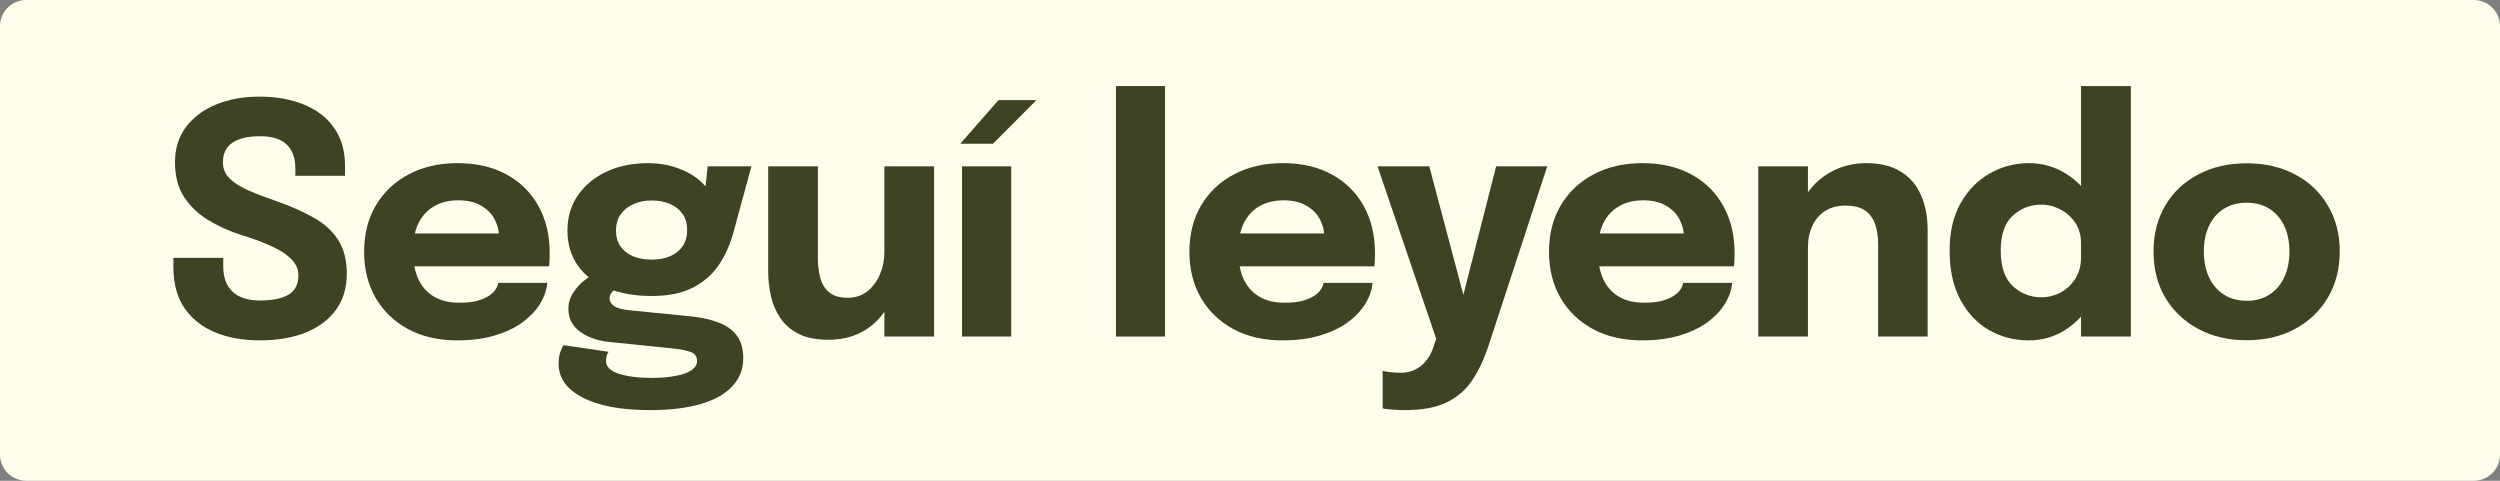
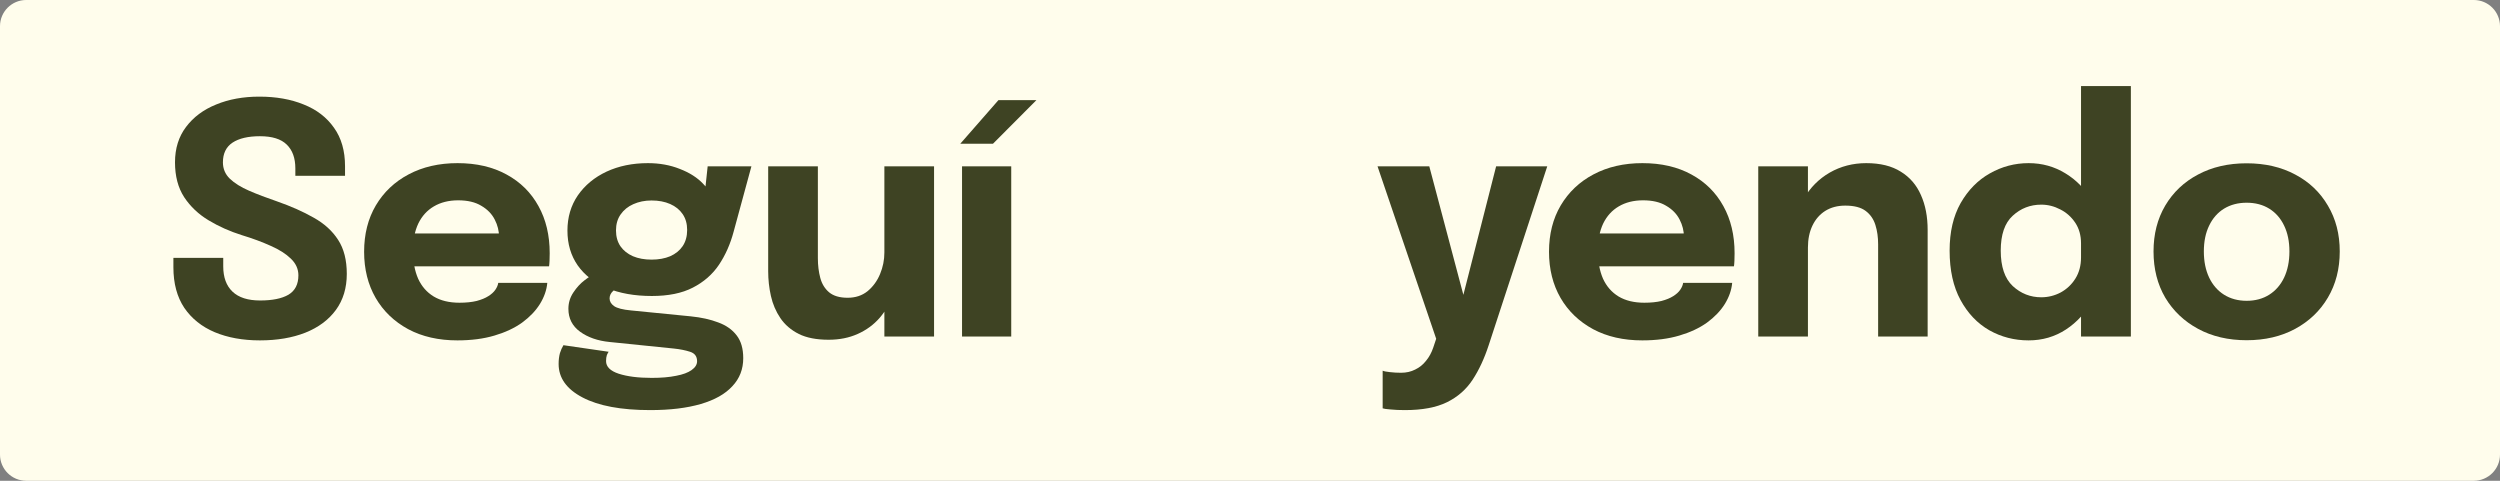
<svg xmlns="http://www.w3.org/2000/svg" width="156" height="30" viewBox="0 0 156 30" fill="none">
  <rect x="0" y="0" width="156" height="30" fill="#808080" stroke="none" />
  <path d="M0 1.635C0 0.732 0.732 0 1.635 0H154.365C155.268 0 156 0.732 156 1.635V28.365C156 29.268 155.268 30 154.365 30H1.635C0.732 30 0 29.268 0 28.365V1.635Z" fill="#FFFDEC" />
  <path d="M16.22 21.24C15.153 21.24 14.213 21.07 13.4 20.73C12.593 20.39 11.96 19.883 11.5 19.21C11.047 18.53 10.82 17.687 10.82 16.68C10.82 16.573 10.82 16.477 10.82 16.39C10.82 16.297 10.82 16.197 10.82 16.09H13.93C13.93 16.19 13.93 16.28 13.93 16.36C13.93 16.433 13.93 16.52 13.93 16.62C13.93 17.307 14.123 17.833 14.51 18.2C14.897 18.567 15.47 18.75 16.23 18.75C16.997 18.75 17.587 18.63 18 18.39C18.413 18.143 18.62 17.74 18.62 17.18C18.62 16.787 18.463 16.44 18.15 16.14C17.843 15.84 17.423 15.573 16.89 15.34C16.363 15.1 15.76 14.877 15.08 14.67C14.34 14.437 13.653 14.13 13.02 13.75C12.387 13.37 11.877 12.887 11.49 12.3C11.11 11.713 10.92 10.99 10.92 10.13C10.92 9.263 11.15 8.527 11.61 7.92C12.07 7.307 12.697 6.84 13.49 6.52C14.283 6.193 15.18 6.03 16.18 6.03C17.227 6.03 18.15 6.193 18.95 6.52C19.757 6.84 20.387 7.323 20.84 7.97C21.3 8.61 21.53 9.41 21.53 10.37C21.53 10.477 21.53 10.577 21.53 10.67C21.53 10.757 21.53 10.857 21.53 10.97H18.43C18.43 10.897 18.43 10.82 18.43 10.74C18.43 10.66 18.43 10.583 18.43 10.51C18.43 9.863 18.25 9.367 17.89 9.02C17.537 8.673 16.98 8.5 16.22 8.5C15.487 8.5 14.917 8.633 14.51 8.9C14.11 9.167 13.91 9.577 13.91 10.13C13.91 10.53 14.053 10.87 14.34 11.15C14.633 11.43 15.033 11.68 15.54 11.9C16.047 12.12 16.623 12.34 17.27 12.56C18.15 12.867 18.917 13.207 19.57 13.58C20.23 13.947 20.74 14.41 21.1 14.97C21.46 15.523 21.64 16.23 21.64 17.09C21.64 17.97 21.413 18.72 20.96 19.34C20.507 19.96 19.87 20.433 19.05 20.76C18.237 21.08 17.293 21.24 16.22 21.24Z" fill="#3E4323" />
  <path d="M24.401 16.62V14.57H31.441L31.141 15.09C31.141 15.037 31.141 14.987 31.141 14.94C31.141 14.887 31.141 14.837 31.141 14.79C31.141 14.41 31.051 14.047 30.871 13.7C30.691 13.347 30.411 13.06 30.031 12.84C29.658 12.613 29.178 12.5 28.591 12.5C28.004 12.5 27.498 12.627 27.071 12.88C26.651 13.127 26.328 13.483 26.101 13.95C25.881 14.417 25.771 14.98 25.771 15.64C25.771 16.32 25.878 16.903 26.091 17.39C26.311 17.87 26.634 18.24 27.061 18.5C27.494 18.76 28.031 18.89 28.671 18.89C29.084 18.89 29.441 18.853 29.741 18.78C30.041 18.7 30.284 18.6 30.471 18.48C30.664 18.36 30.811 18.227 30.911 18.08C31.011 17.933 31.071 17.79 31.091 17.65H34.151C34.111 18.097 33.958 18.537 33.691 18.97C33.424 19.397 33.054 19.783 32.581 20.13C32.108 20.47 31.531 20.74 30.851 20.94C30.178 21.14 29.408 21.24 28.541 21.24C27.368 21.24 26.344 21.007 25.471 20.54C24.598 20.067 23.921 19.417 23.441 18.59C22.961 17.757 22.721 16.797 22.721 15.71C22.721 14.61 22.964 13.647 23.451 12.82C23.944 11.987 24.628 11.34 25.501 10.88C26.381 10.413 27.398 10.18 28.551 10.18C29.731 10.18 30.751 10.417 31.611 10.89C32.471 11.357 33.134 12.013 33.601 12.86C34.068 13.7 34.301 14.68 34.301 15.8C34.301 15.967 34.298 16.127 34.291 16.28C34.284 16.433 34.274 16.547 34.261 16.62H24.401Z" fill="#3E4323" />
  <path d="M43.108 19.74C43.762 19.807 44.332 19.933 44.818 20.12C45.312 20.3 45.695 20.57 45.968 20.93C46.242 21.283 46.378 21.757 46.378 22.35C46.378 23.037 46.152 23.62 45.698 24.1C45.252 24.587 44.595 24.957 43.728 25.21C42.862 25.463 41.812 25.59 40.578 25.59C38.758 25.59 37.348 25.327 36.348 24.8C35.355 24.28 34.858 23.583 34.858 22.71C34.858 22.463 34.885 22.24 34.938 22.04C34.998 21.847 35.072 21.68 35.158 21.54L37.978 21.95C37.945 21.997 37.908 22.067 37.868 22.16C37.835 22.26 37.818 22.383 37.818 22.53C37.818 22.883 38.082 23.147 38.608 23.32C39.142 23.493 39.828 23.58 40.668 23.58C41.262 23.58 41.768 23.537 42.188 23.45C42.615 23.37 42.938 23.25 43.158 23.09C43.385 22.93 43.498 22.747 43.498 22.54C43.498 22.24 43.352 22.043 43.058 21.95C42.772 21.857 42.438 21.79 42.058 21.75L38.038 21.34C37.298 21.267 36.685 21.053 36.198 20.7C35.712 20.347 35.468 19.87 35.468 19.27C35.468 18.897 35.572 18.557 35.778 18.25C35.985 17.937 36.222 17.68 36.488 17.48C36.755 17.273 36.978 17.143 37.158 17.09L38.738 17.89C38.612 17.91 38.462 17.99 38.288 18.13C38.122 18.27 38.038 18.433 38.038 18.62C38.038 18.807 38.132 18.967 38.318 19.1C38.512 19.233 38.862 19.323 39.368 19.37L43.108 19.74ZM44.158 10.38H46.888L45.778 14.46C45.572 15.233 45.265 15.923 44.858 16.53C44.452 17.13 43.908 17.603 43.228 17.95C42.555 18.297 41.705 18.47 40.678 18.47C39.598 18.47 38.662 18.303 37.868 17.97C37.082 17.637 36.475 17.167 36.048 16.56C35.622 15.947 35.408 15.223 35.408 14.39C35.408 13.557 35.625 12.823 36.058 12.19C36.498 11.557 37.095 11.063 37.848 10.71C38.608 10.357 39.468 10.18 40.428 10.18C41.155 10.18 41.818 10.3 42.418 10.54C43.025 10.773 43.512 11.083 43.878 11.47C44.252 11.857 44.445 12.283 44.458 12.75L43.888 12.9L44.158 10.38ZM40.658 16.2C41.098 16.2 41.485 16.13 41.818 15.99C42.152 15.843 42.412 15.633 42.598 15.36C42.785 15.08 42.878 14.743 42.878 14.35C42.878 13.963 42.785 13.633 42.598 13.36C42.412 13.087 42.152 12.877 41.818 12.73C41.485 12.583 41.098 12.51 40.658 12.51C40.238 12.51 39.858 12.587 39.518 12.74C39.185 12.887 38.922 13.1 38.728 13.38C38.535 13.653 38.438 13.987 38.438 14.38C38.438 14.767 38.532 15.097 38.718 15.37C38.905 15.637 39.165 15.843 39.498 15.99C39.832 16.13 40.218 16.2 40.658 16.2Z" fill="#3E4323" />
  <path d="M51.706 21.2C50.952 21.2 50.332 21.08 49.846 20.84C49.359 20.593 48.975 20.263 48.696 19.85C48.416 19.437 48.219 18.977 48.105 18.47C47.992 17.963 47.935 17.45 47.935 16.93C47.935 16.69 47.935 16.437 47.935 16.17C47.935 15.903 47.935 15.63 47.935 15.35V10.38H51.035V14.86C51.035 15.087 51.035 15.307 51.035 15.52C51.035 15.733 51.035 15.93 51.035 16.11C51.035 16.557 51.086 16.967 51.185 17.34C51.285 17.713 51.469 18.013 51.736 18.24C52.009 18.467 52.395 18.58 52.895 18.58C53.382 18.58 53.795 18.443 54.136 18.17C54.475 17.89 54.736 17.533 54.916 17.1C55.096 16.667 55.185 16.22 55.185 15.76L56.056 16.47C56.056 17.137 55.952 17.757 55.745 18.33C55.545 18.903 55.259 19.407 54.886 19.84C54.512 20.267 54.056 20.6 53.516 20.84C52.982 21.08 52.379 21.2 51.706 21.2ZM55.185 21V10.38H58.285V21H55.185Z" fill="#3E4323" />
  <path d="M60.031 21V10.38H63.101V21H60.031ZM59.921 8.97L62.301 6.25H64.671L61.961 8.97H59.921Z" fill="#3E4323" />
-   <path d="M72.695 5.37V21H69.635V5.37H72.695Z" fill="#3E4323" />
-   <path d="M75.899 16.62V14.57H82.939L82.639 15.09C82.639 15.037 82.639 14.987 82.639 14.94C82.639 14.887 82.639 14.837 82.639 14.79C82.639 14.41 82.549 14.047 82.369 13.7C82.189 13.347 81.909 13.06 81.529 12.84C81.155 12.613 80.675 12.5 80.089 12.5C79.502 12.5 78.995 12.627 78.569 12.88C78.149 13.127 77.825 13.483 77.599 13.95C77.379 14.417 77.269 14.98 77.269 15.64C77.269 16.32 77.375 16.903 77.589 17.39C77.809 17.87 78.132 18.24 78.559 18.5C78.992 18.76 79.529 18.89 80.169 18.89C80.582 18.89 80.939 18.853 81.239 18.78C81.539 18.7 81.782 18.6 81.969 18.48C82.162 18.36 82.309 18.227 82.409 18.08C82.509 17.933 82.569 17.79 82.589 17.65H85.649C85.609 18.097 85.455 18.537 85.189 18.97C84.922 19.397 84.552 19.783 84.079 20.13C83.605 20.47 83.029 20.74 82.349 20.94C81.675 21.14 80.905 21.24 80.039 21.24C78.865 21.24 77.842 21.007 76.969 20.54C76.095 20.067 75.419 19.417 74.939 18.59C74.459 17.757 74.219 16.797 74.219 15.71C74.219 14.61 74.462 13.647 74.949 12.82C75.442 11.987 76.125 11.34 76.999 10.88C77.879 10.413 78.895 10.18 80.049 10.18C81.229 10.18 82.249 10.417 83.109 10.89C83.969 11.357 84.632 12.013 85.099 12.86C85.565 13.7 85.799 14.68 85.799 15.8C85.799 15.967 85.795 16.127 85.789 16.28C85.782 16.433 85.772 16.547 85.759 16.62H75.899Z" fill="#3E4323" />
+   <path d="M72.695 5.37V21V5.37H72.695Z" fill="#3E4323" />
  <path d="M87.668 25.59C87.335 25.59 87.034 25.577 86.768 25.55C86.508 25.53 86.344 25.507 86.278 25.48V23.13C86.365 23.17 86.514 23.2 86.728 23.22C86.948 23.247 87.181 23.26 87.428 23.26C87.754 23.26 88.048 23.193 88.308 23.06C88.575 22.933 88.801 22.75 88.988 22.51C89.181 22.277 89.331 22 89.438 21.68L89.618 21.14L85.958 10.38H89.188L91.498 19.09H91.138L93.358 10.38H96.548L92.898 21.53C92.624 22.37 92.288 23.093 91.888 23.7C91.488 24.307 90.954 24.773 90.288 25.1C89.621 25.427 88.748 25.59 87.668 25.59Z" fill="#3E4323" />
  <path d="M98.338 16.62V14.57H105.378L105.078 15.09C105.078 15.037 105.078 14.987 105.078 14.94C105.078 14.887 105.078 14.837 105.078 14.79C105.078 14.41 104.988 14.047 104.808 13.7C104.628 13.347 104.348 13.06 103.968 12.84C103.595 12.613 103.115 12.5 102.528 12.5C101.941 12.5 101.435 12.627 101.008 12.88C100.588 13.127 100.265 13.483 100.038 13.95C99.818 14.417 99.708 14.98 99.708 15.64C99.708 16.32 99.815 16.903 100.028 17.39C100.248 17.87 100.571 18.24 100.998 18.5C101.431 18.76 101.968 18.89 102.608 18.89C103.021 18.89 103.378 18.853 103.678 18.78C103.978 18.7 104.221 18.6 104.408 18.48C104.601 18.36 104.748 18.227 104.848 18.08C104.948 17.933 105.008 17.79 105.028 17.65H108.088C108.048 18.097 107.895 18.537 107.628 18.97C107.361 19.397 106.991 19.783 106.518 20.13C106.045 20.47 105.468 20.74 104.788 20.94C104.115 21.14 103.345 21.24 102.478 21.24C101.305 21.24 100.281 21.007 99.408 20.54C98.535 20.067 97.858 19.417 97.378 18.59C96.898 17.757 96.658 16.797 96.658 15.71C96.658 14.61 96.901 13.647 97.388 12.82C97.882 11.987 98.565 11.34 99.438 10.88C100.318 10.413 101.335 10.18 102.488 10.18C103.668 10.18 104.688 10.417 105.548 10.89C106.408 11.357 107.071 12.013 107.538 12.86C108.005 13.7 108.238 14.68 108.238 15.8C108.238 15.967 108.235 16.127 108.228 16.28C108.221 16.433 108.211 16.547 108.198 16.62H98.338Z" fill="#3E4323" />
  <path d="M117.195 21V16.49C117.195 16.237 117.195 16.007 117.195 15.8C117.195 15.593 117.195 15.407 117.195 15.24C117.195 14.8 117.139 14.4 117.025 14.04C116.912 13.673 116.709 13.38 116.415 13.16C116.122 12.94 115.699 12.83 115.145 12.83C114.665 12.83 114.249 12.94 113.895 13.16C113.549 13.38 113.282 13.687 113.095 14.08C112.909 14.473 112.815 14.927 112.815 15.44L111.955 14.82C111.955 13.9 112.155 13.093 112.555 12.4C112.955 11.707 113.495 11.163 114.175 10.77C114.862 10.377 115.622 10.18 116.455 10.18C117.329 10.18 118.045 10.357 118.605 10.71C119.172 11.057 119.592 11.543 119.865 12.17C120.145 12.79 120.285 13.517 120.285 14.35C120.285 14.69 120.285 15.07 120.285 15.49C120.285 15.91 120.285 16.34 120.285 16.78V21H117.195ZM109.715 21V10.38H112.815V21H109.715Z" fill="#3E4323" />
  <path d="M126.586 21.24C125.699 21.24 124.883 21.03 124.136 20.61C123.389 20.183 122.789 19.553 122.336 18.72C121.883 17.887 121.656 16.86 121.656 15.64C121.656 14.473 121.886 13.483 122.346 12.67C122.813 11.857 123.419 11.24 124.166 10.82C124.919 10.393 125.726 10.18 126.586 10.18C127.426 10.18 128.193 10.393 128.886 10.82C129.586 11.247 130.146 11.83 130.566 12.57C130.986 13.303 131.196 14.15 131.196 15.11C131.196 15.143 131.196 15.177 131.196 15.21C131.196 15.237 131.196 15.267 131.196 15.3L129.856 15.32C129.856 15.3 129.856 15.28 129.856 15.26C129.856 15.233 129.856 15.21 129.856 15.19C129.856 14.69 129.736 14.26 129.496 13.9C129.256 13.54 128.946 13.263 128.566 13.07C128.186 12.87 127.789 12.77 127.376 12.77C126.689 12.77 126.096 13 125.596 13.46C125.096 13.913 124.846 14.64 124.846 15.64C124.846 16.64 125.096 17.377 125.596 17.85C126.103 18.317 126.696 18.55 127.376 18.55C127.803 18.55 128.206 18.45 128.586 18.25C128.966 18.043 129.273 17.753 129.506 17.38C129.739 17.007 129.856 16.567 129.856 16.06L131.196 16.13C131.196 17.083 130.989 17.947 130.576 18.72C130.169 19.487 129.616 20.1 128.916 20.56C128.223 21.013 127.446 21.24 126.586 21.24ZM129.856 21V5.37H132.966V21H129.856Z" fill="#3E4323" />
  <path d="M140.19 21.23C139.043 21.23 138.033 20.993 137.16 20.52C136.286 20.047 135.603 19.397 135.11 18.57C134.623 17.737 134.38 16.777 134.38 15.69C134.38 14.61 134.623 13.657 135.11 12.83C135.603 11.997 136.286 11.35 137.16 10.89C138.033 10.423 139.043 10.19 140.19 10.19C141.336 10.19 142.346 10.423 143.22 10.89C144.093 11.35 144.773 11.997 145.26 12.83C145.753 13.657 146 14.61 146 15.69C146 16.777 145.753 17.737 145.26 18.57C144.773 19.397 144.093 20.047 143.22 20.52C142.346 20.993 141.336 21.23 140.19 21.23ZM140.19 18.77C140.73 18.77 141.2 18.643 141.6 18.39C142 18.137 142.31 17.78 142.53 17.32C142.75 16.853 142.86 16.31 142.86 15.69C142.86 15.07 142.75 14.533 142.53 14.08C142.31 13.62 142 13.267 141.6 13.02C141.2 12.773 140.73 12.65 140.19 12.65C139.656 12.65 139.186 12.773 138.78 13.02C138.38 13.267 138.07 13.62 137.85 14.08C137.63 14.533 137.52 15.07 137.52 15.69C137.52 16.31 137.63 16.853 137.85 17.32C138.07 17.78 138.38 18.137 138.78 18.39C139.186 18.643 139.656 18.77 140.19 18.77Z" fill="#3E4323" />
</svg>